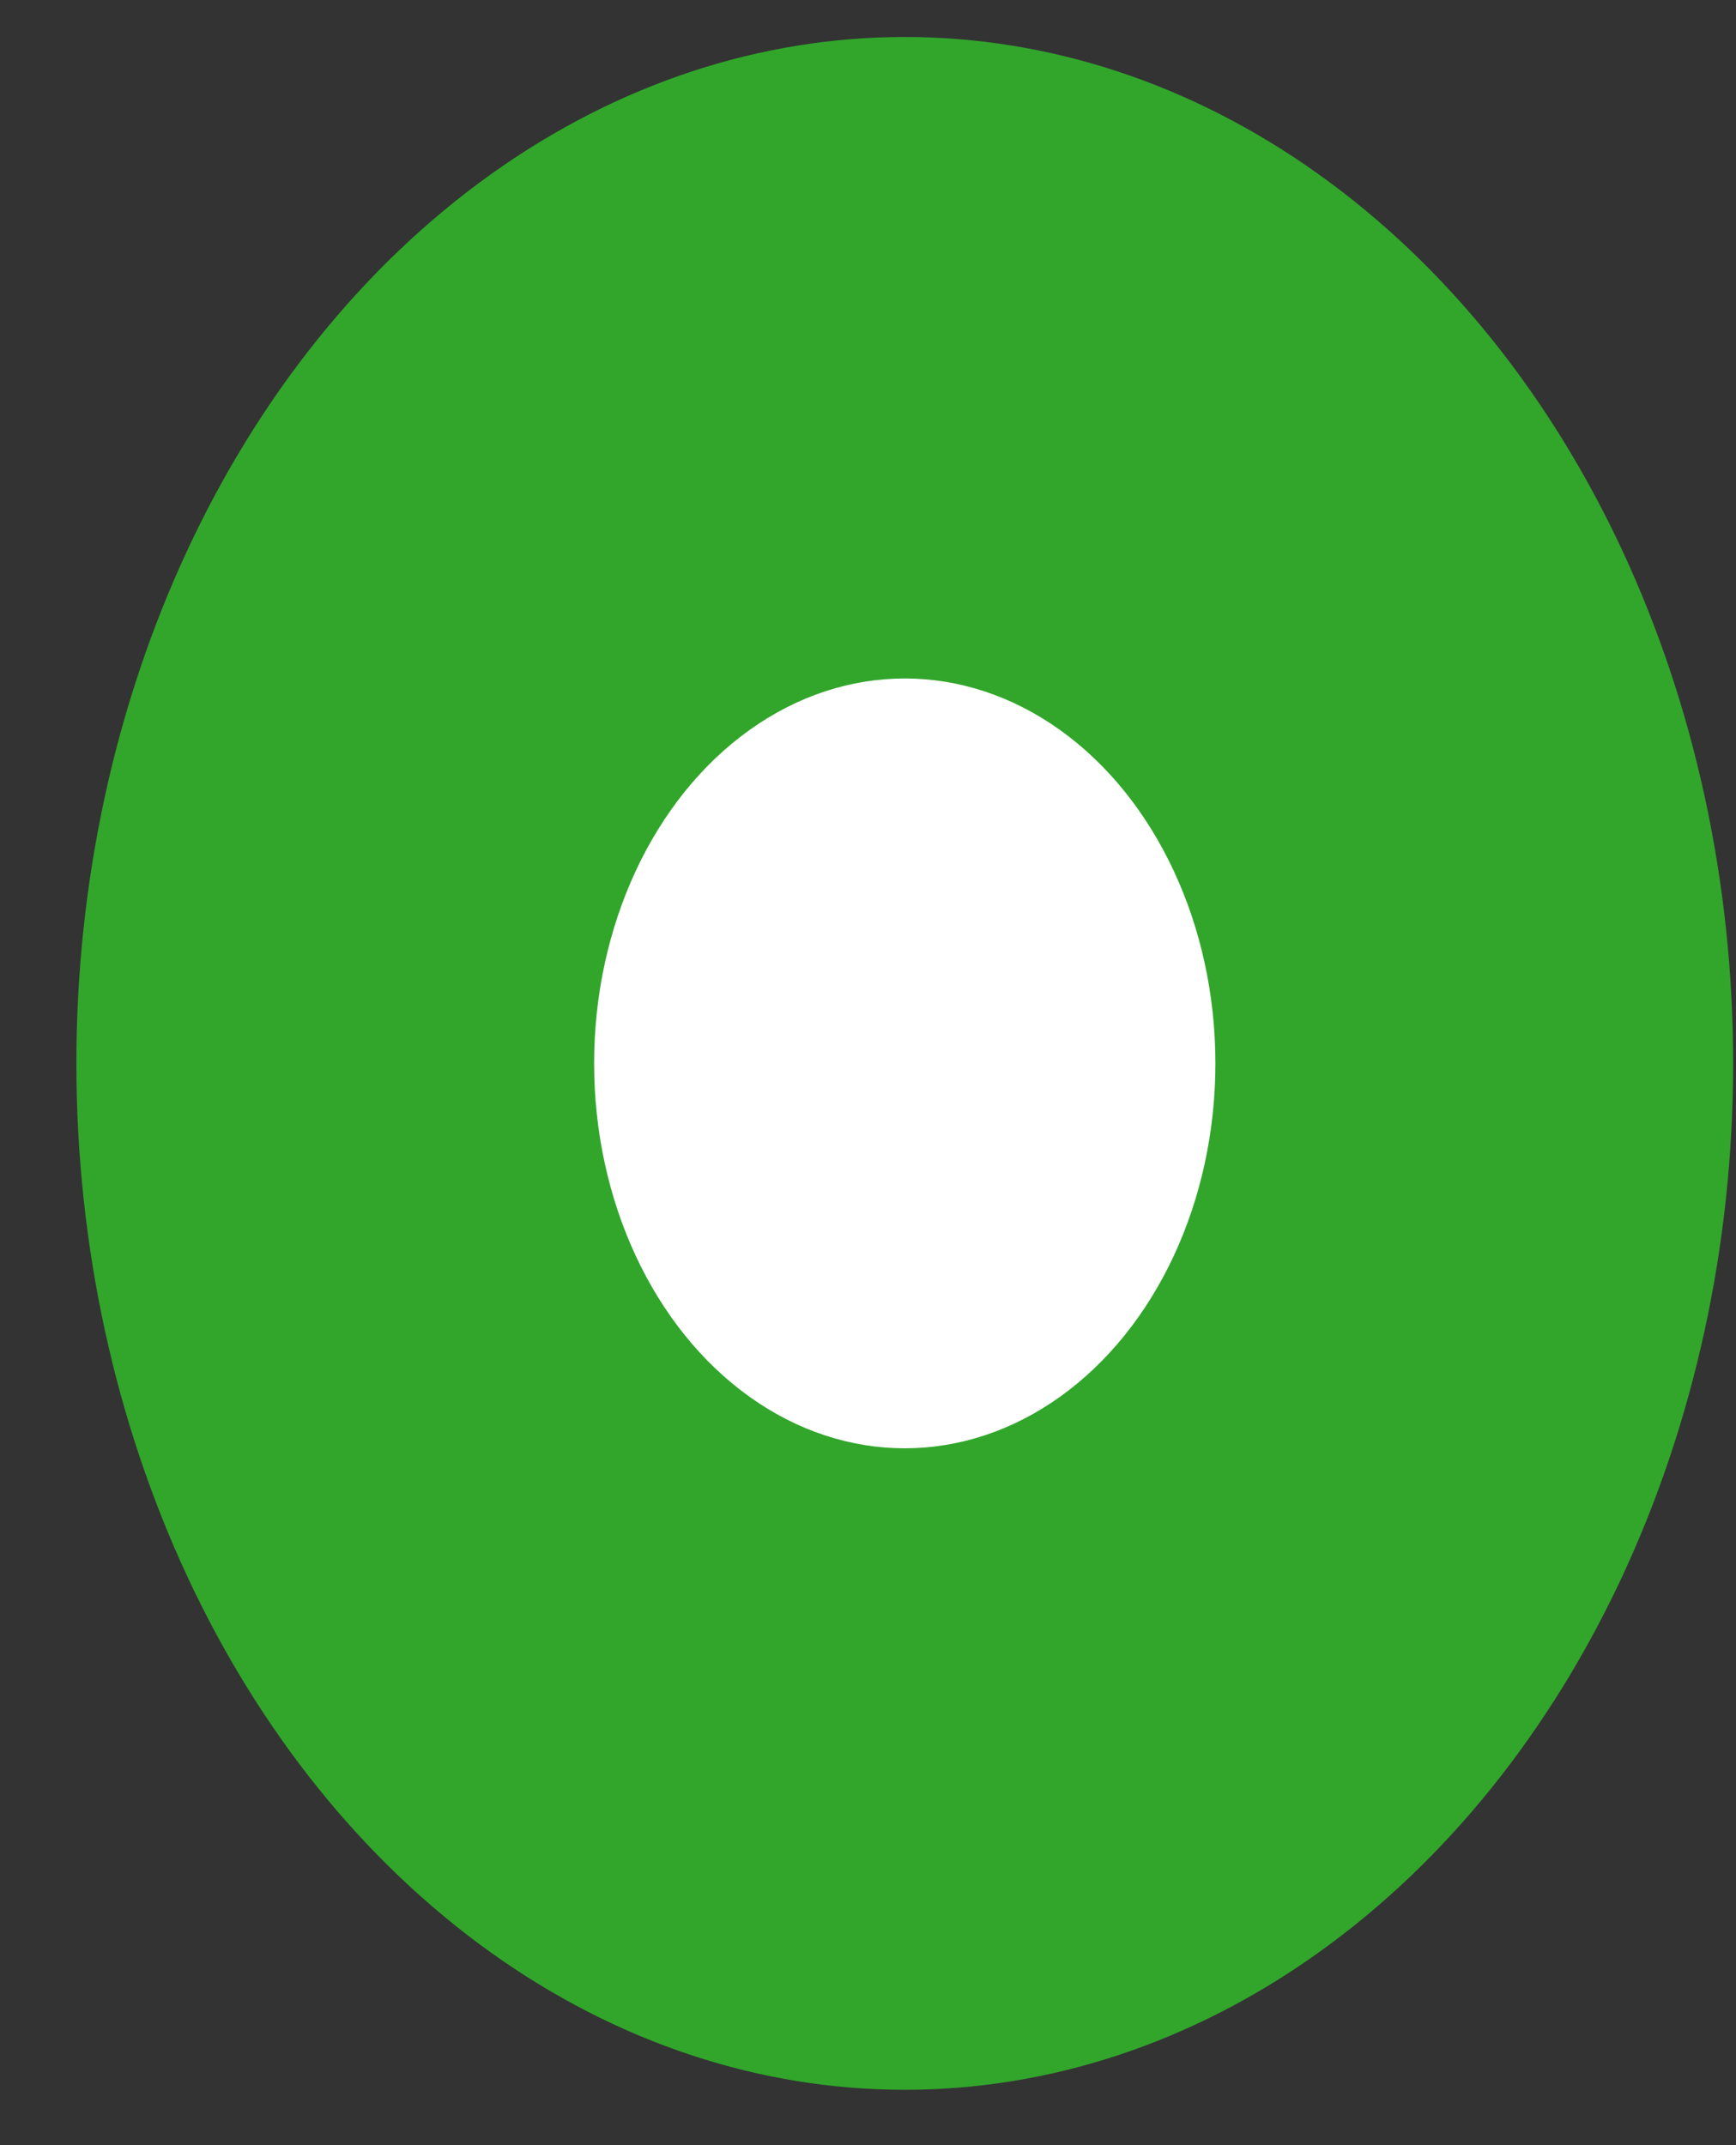
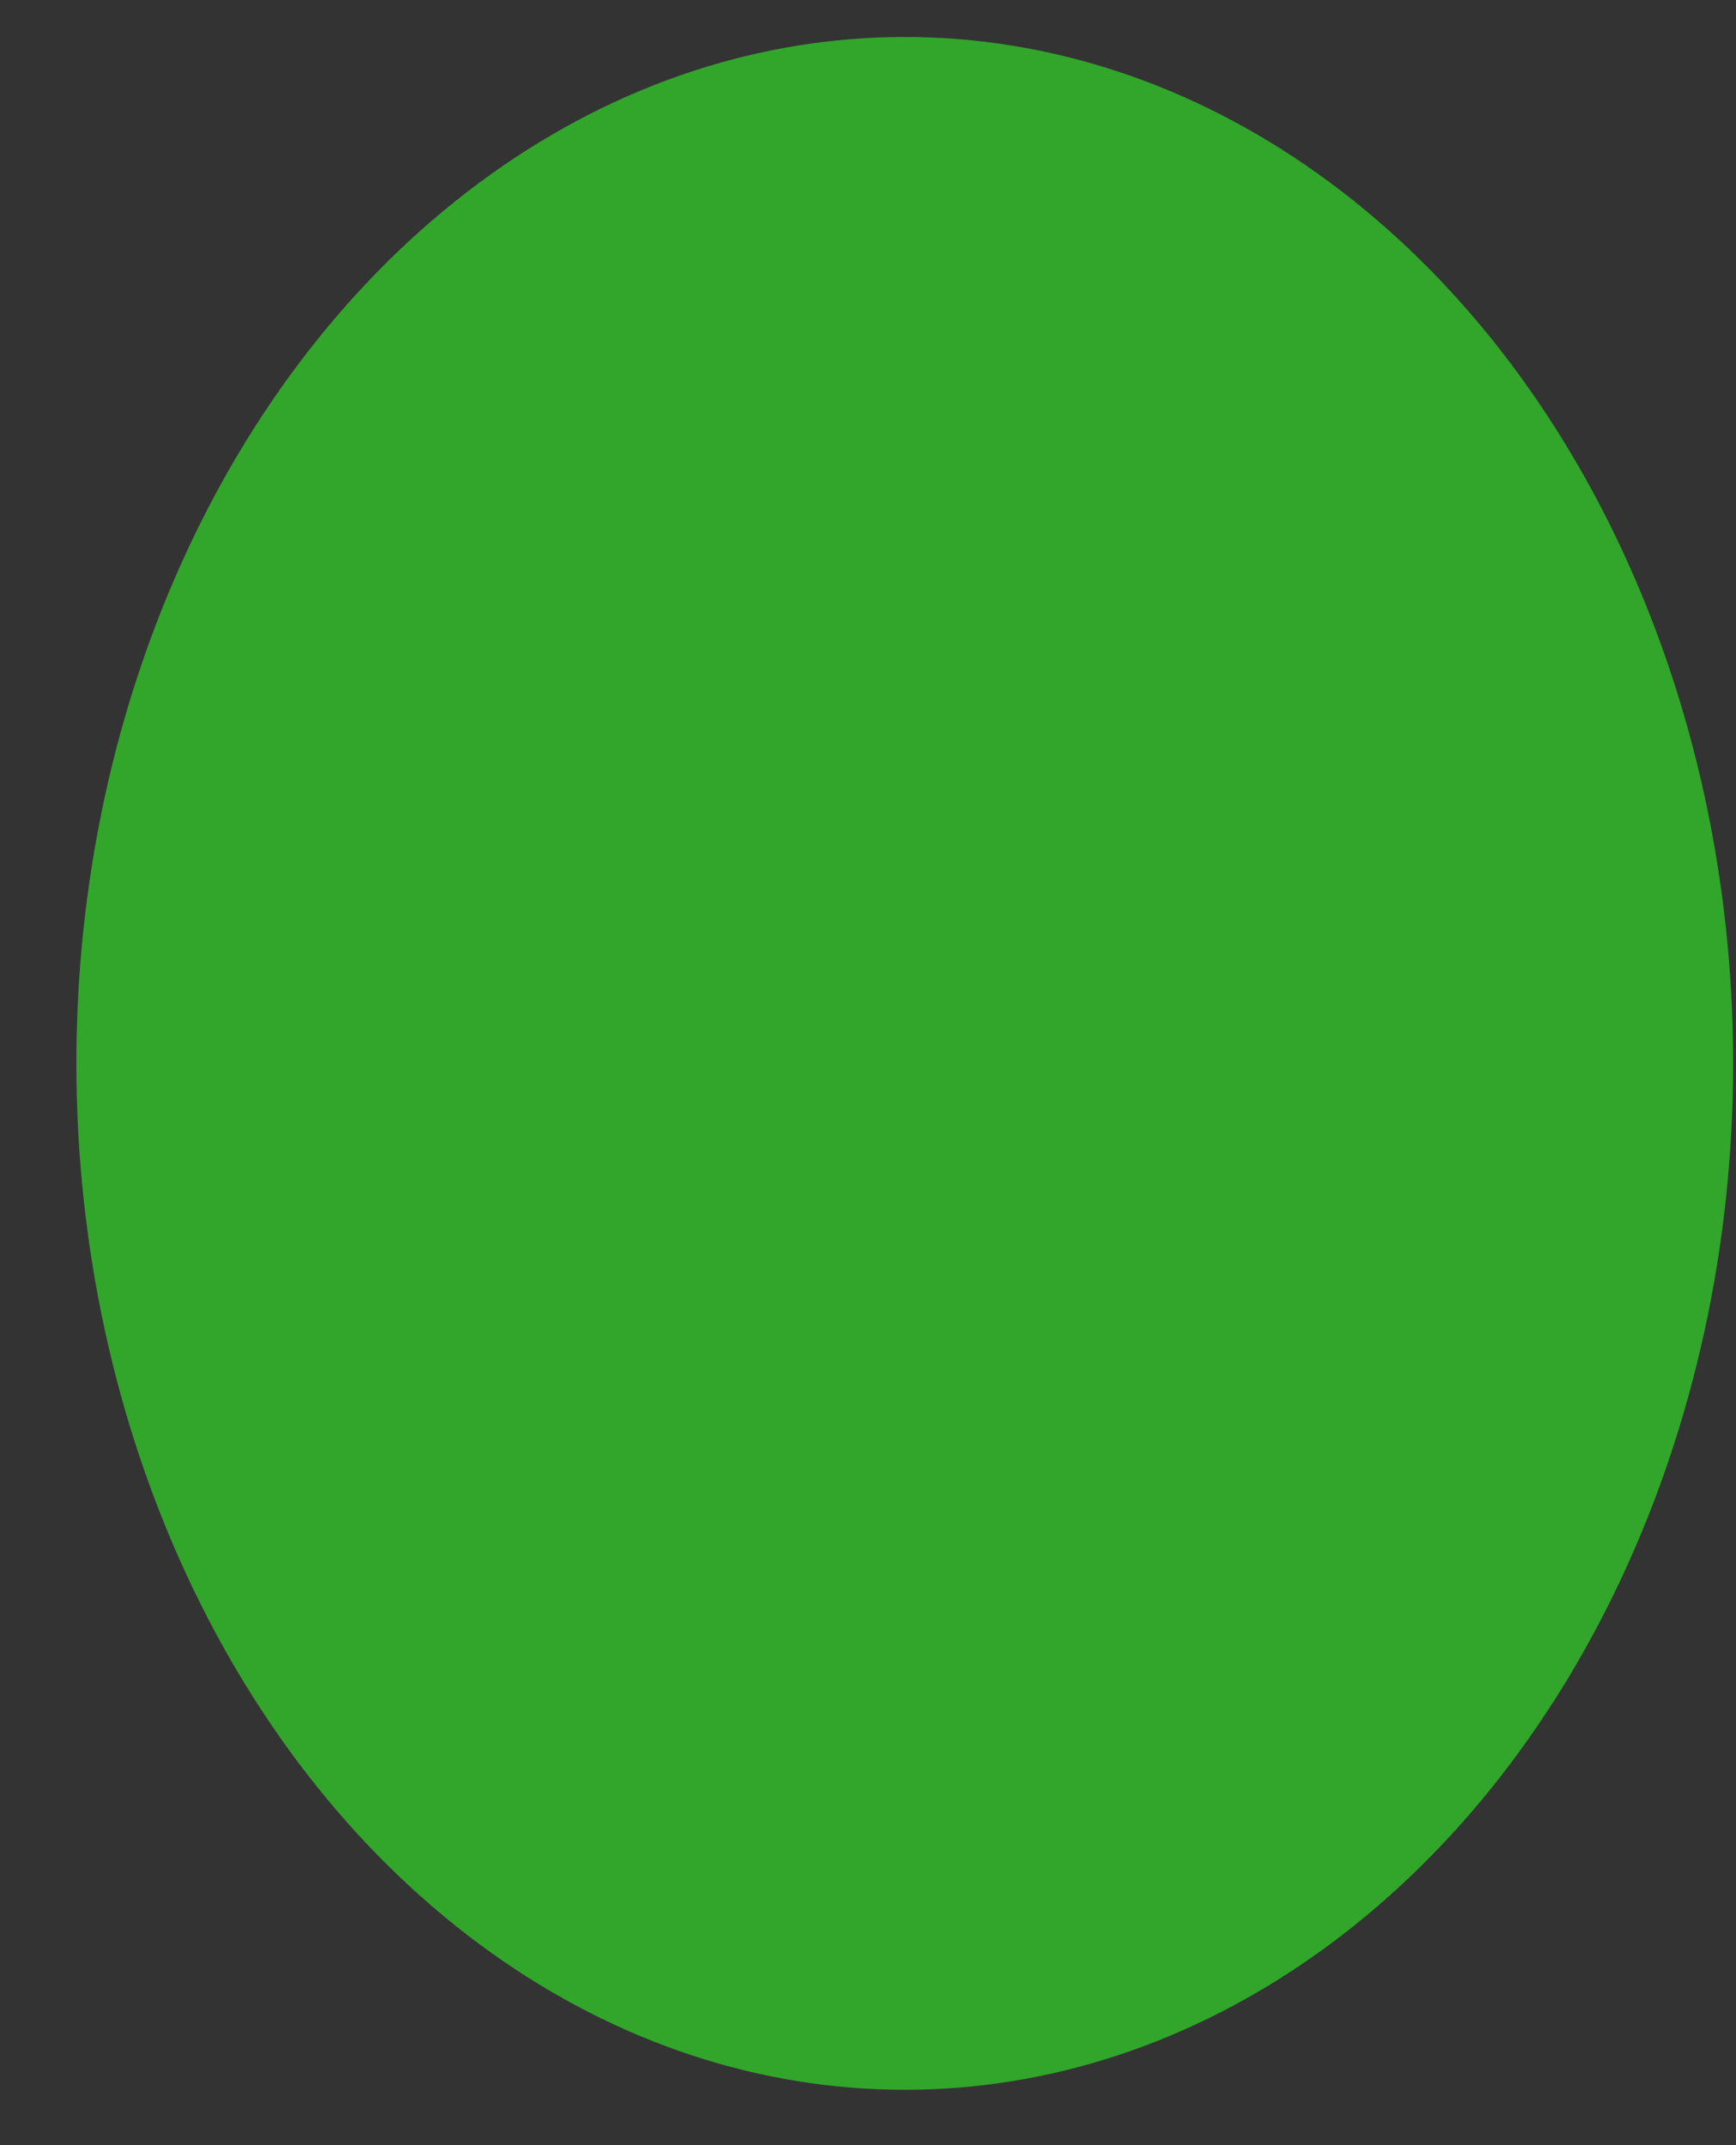
<svg xmlns="http://www.w3.org/2000/svg" width="17" height="21" viewBox="0 0 17 21" fill="none">
  <rect x="0" y="0" width="17" height="21" fill="#333333" stroke="none" />
  <ellipse cx="8.86" cy="10.41" rx="8.112" ry="10.048" fill="#31A62B" />
-   <ellipse cx="8.86" cy="10.41" rx="3.042" ry="3.768" fill="white" />
</svg>